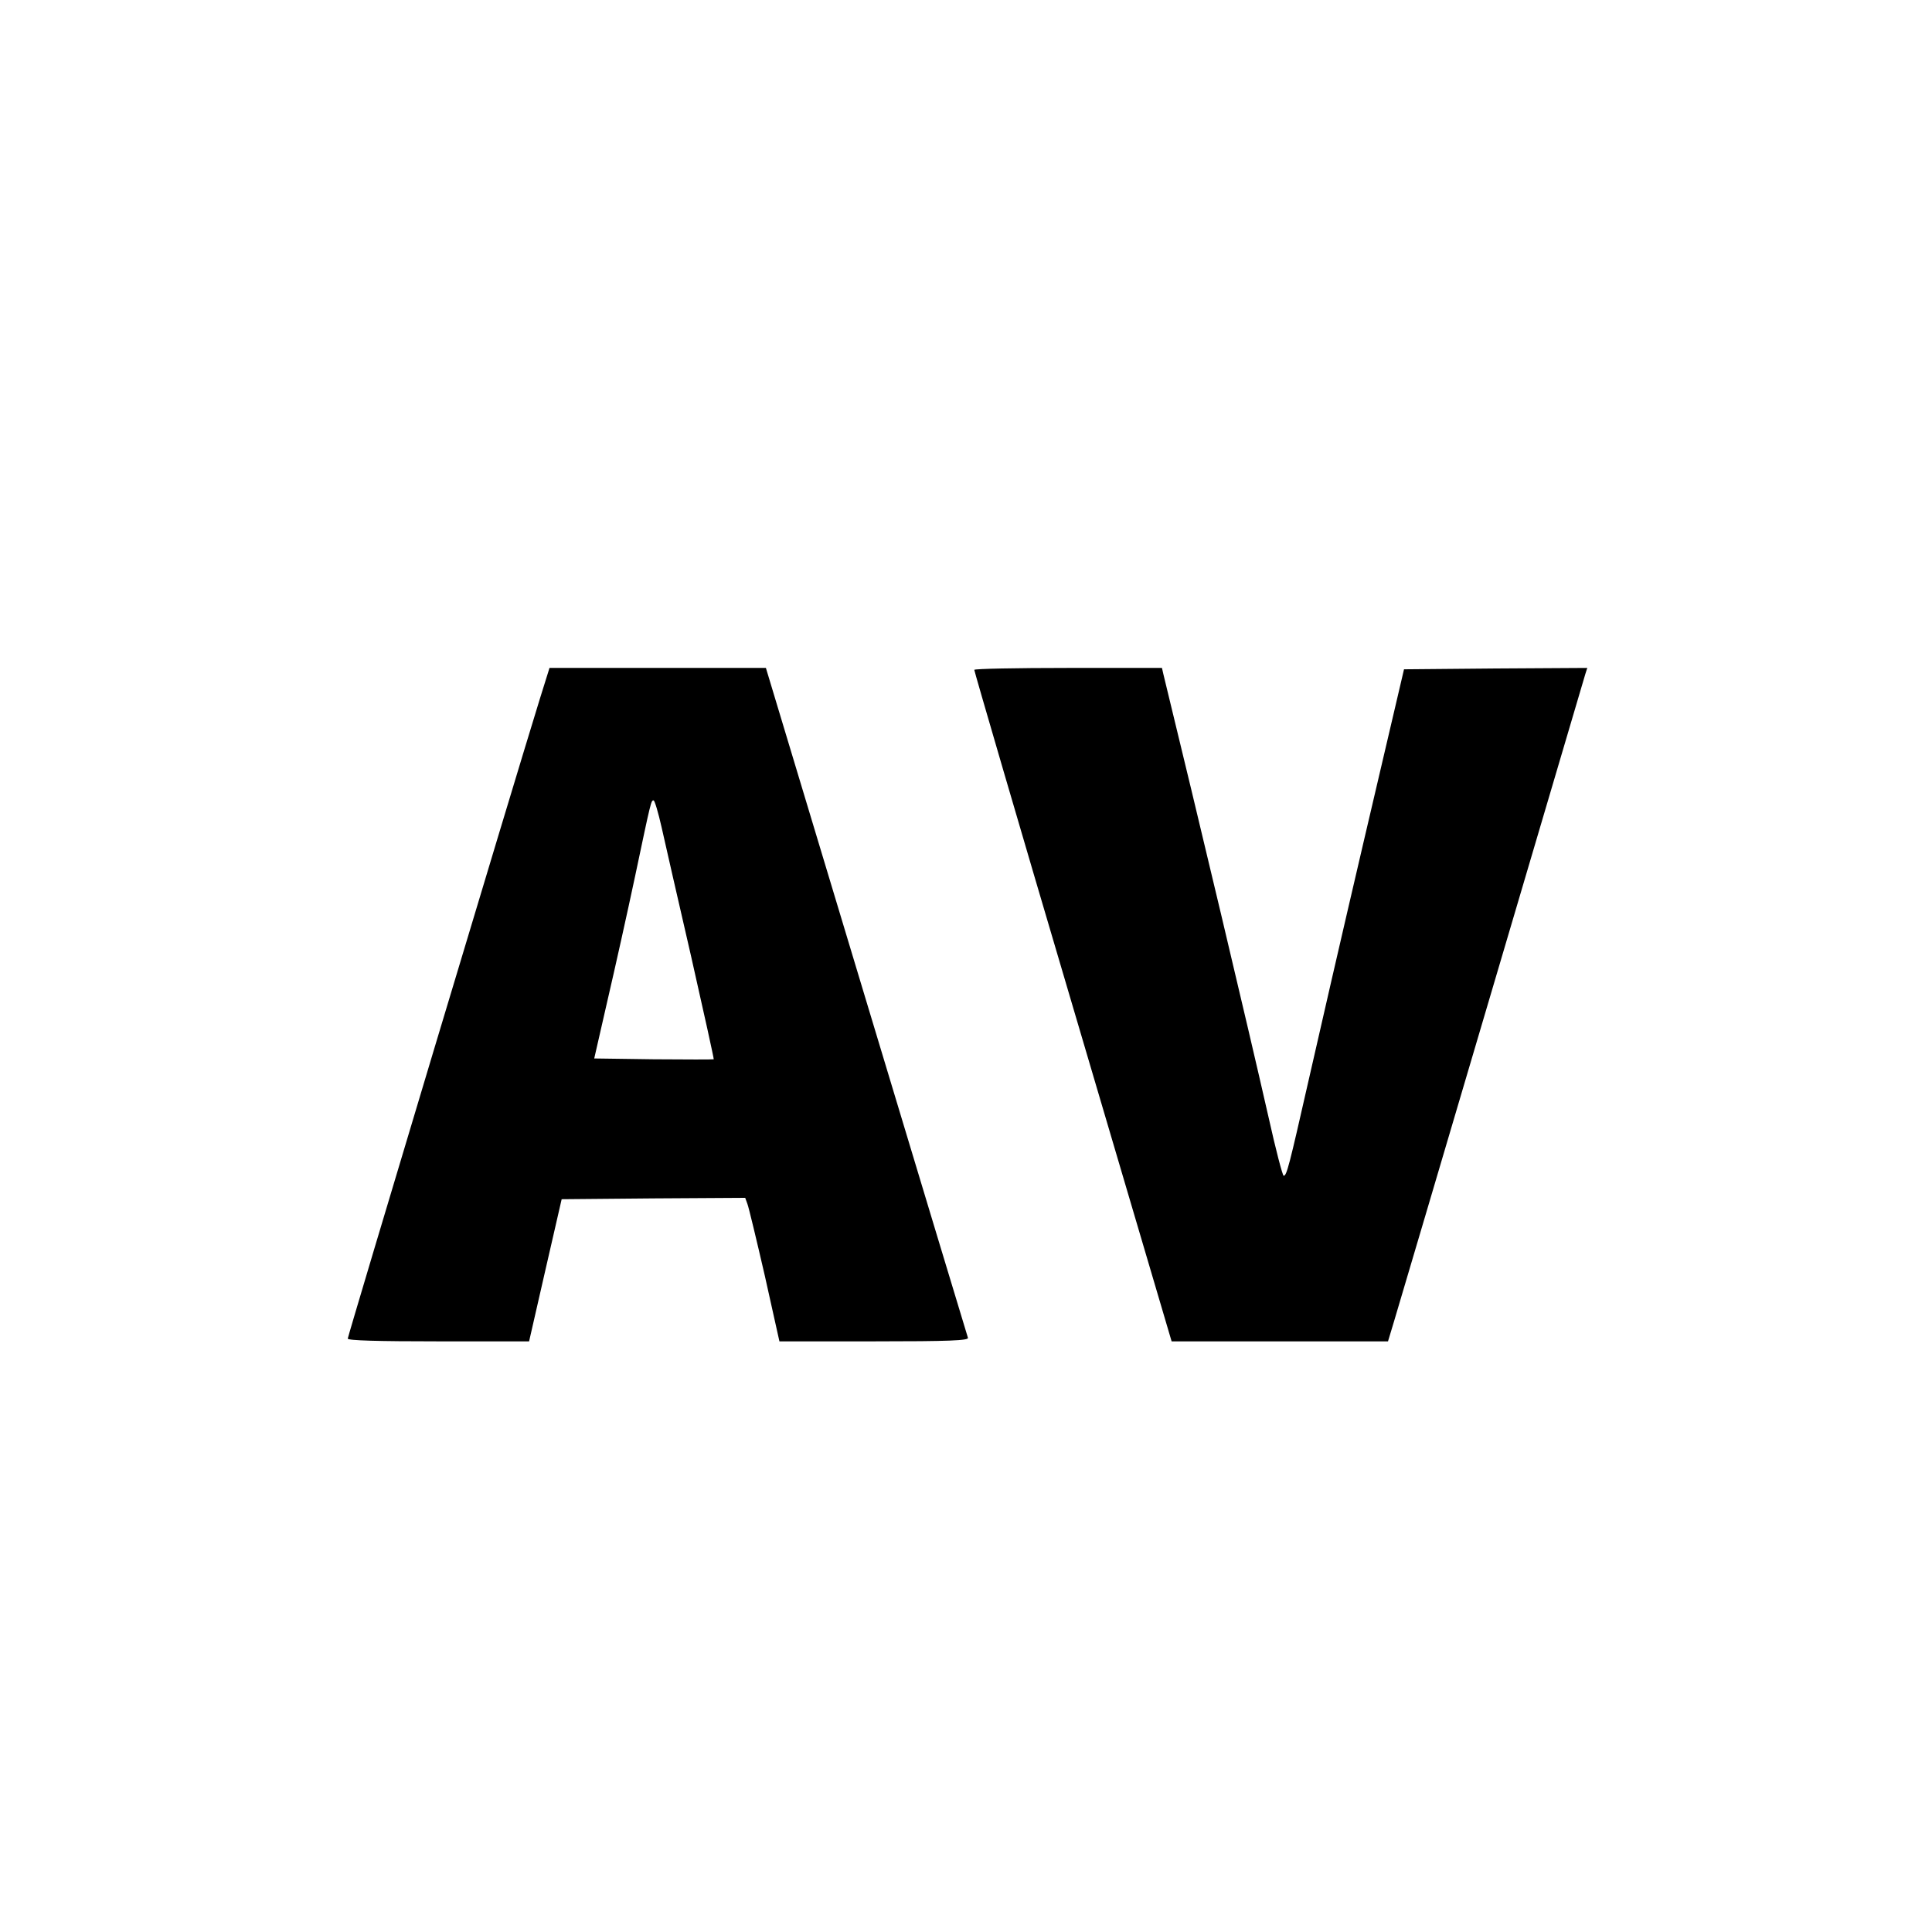
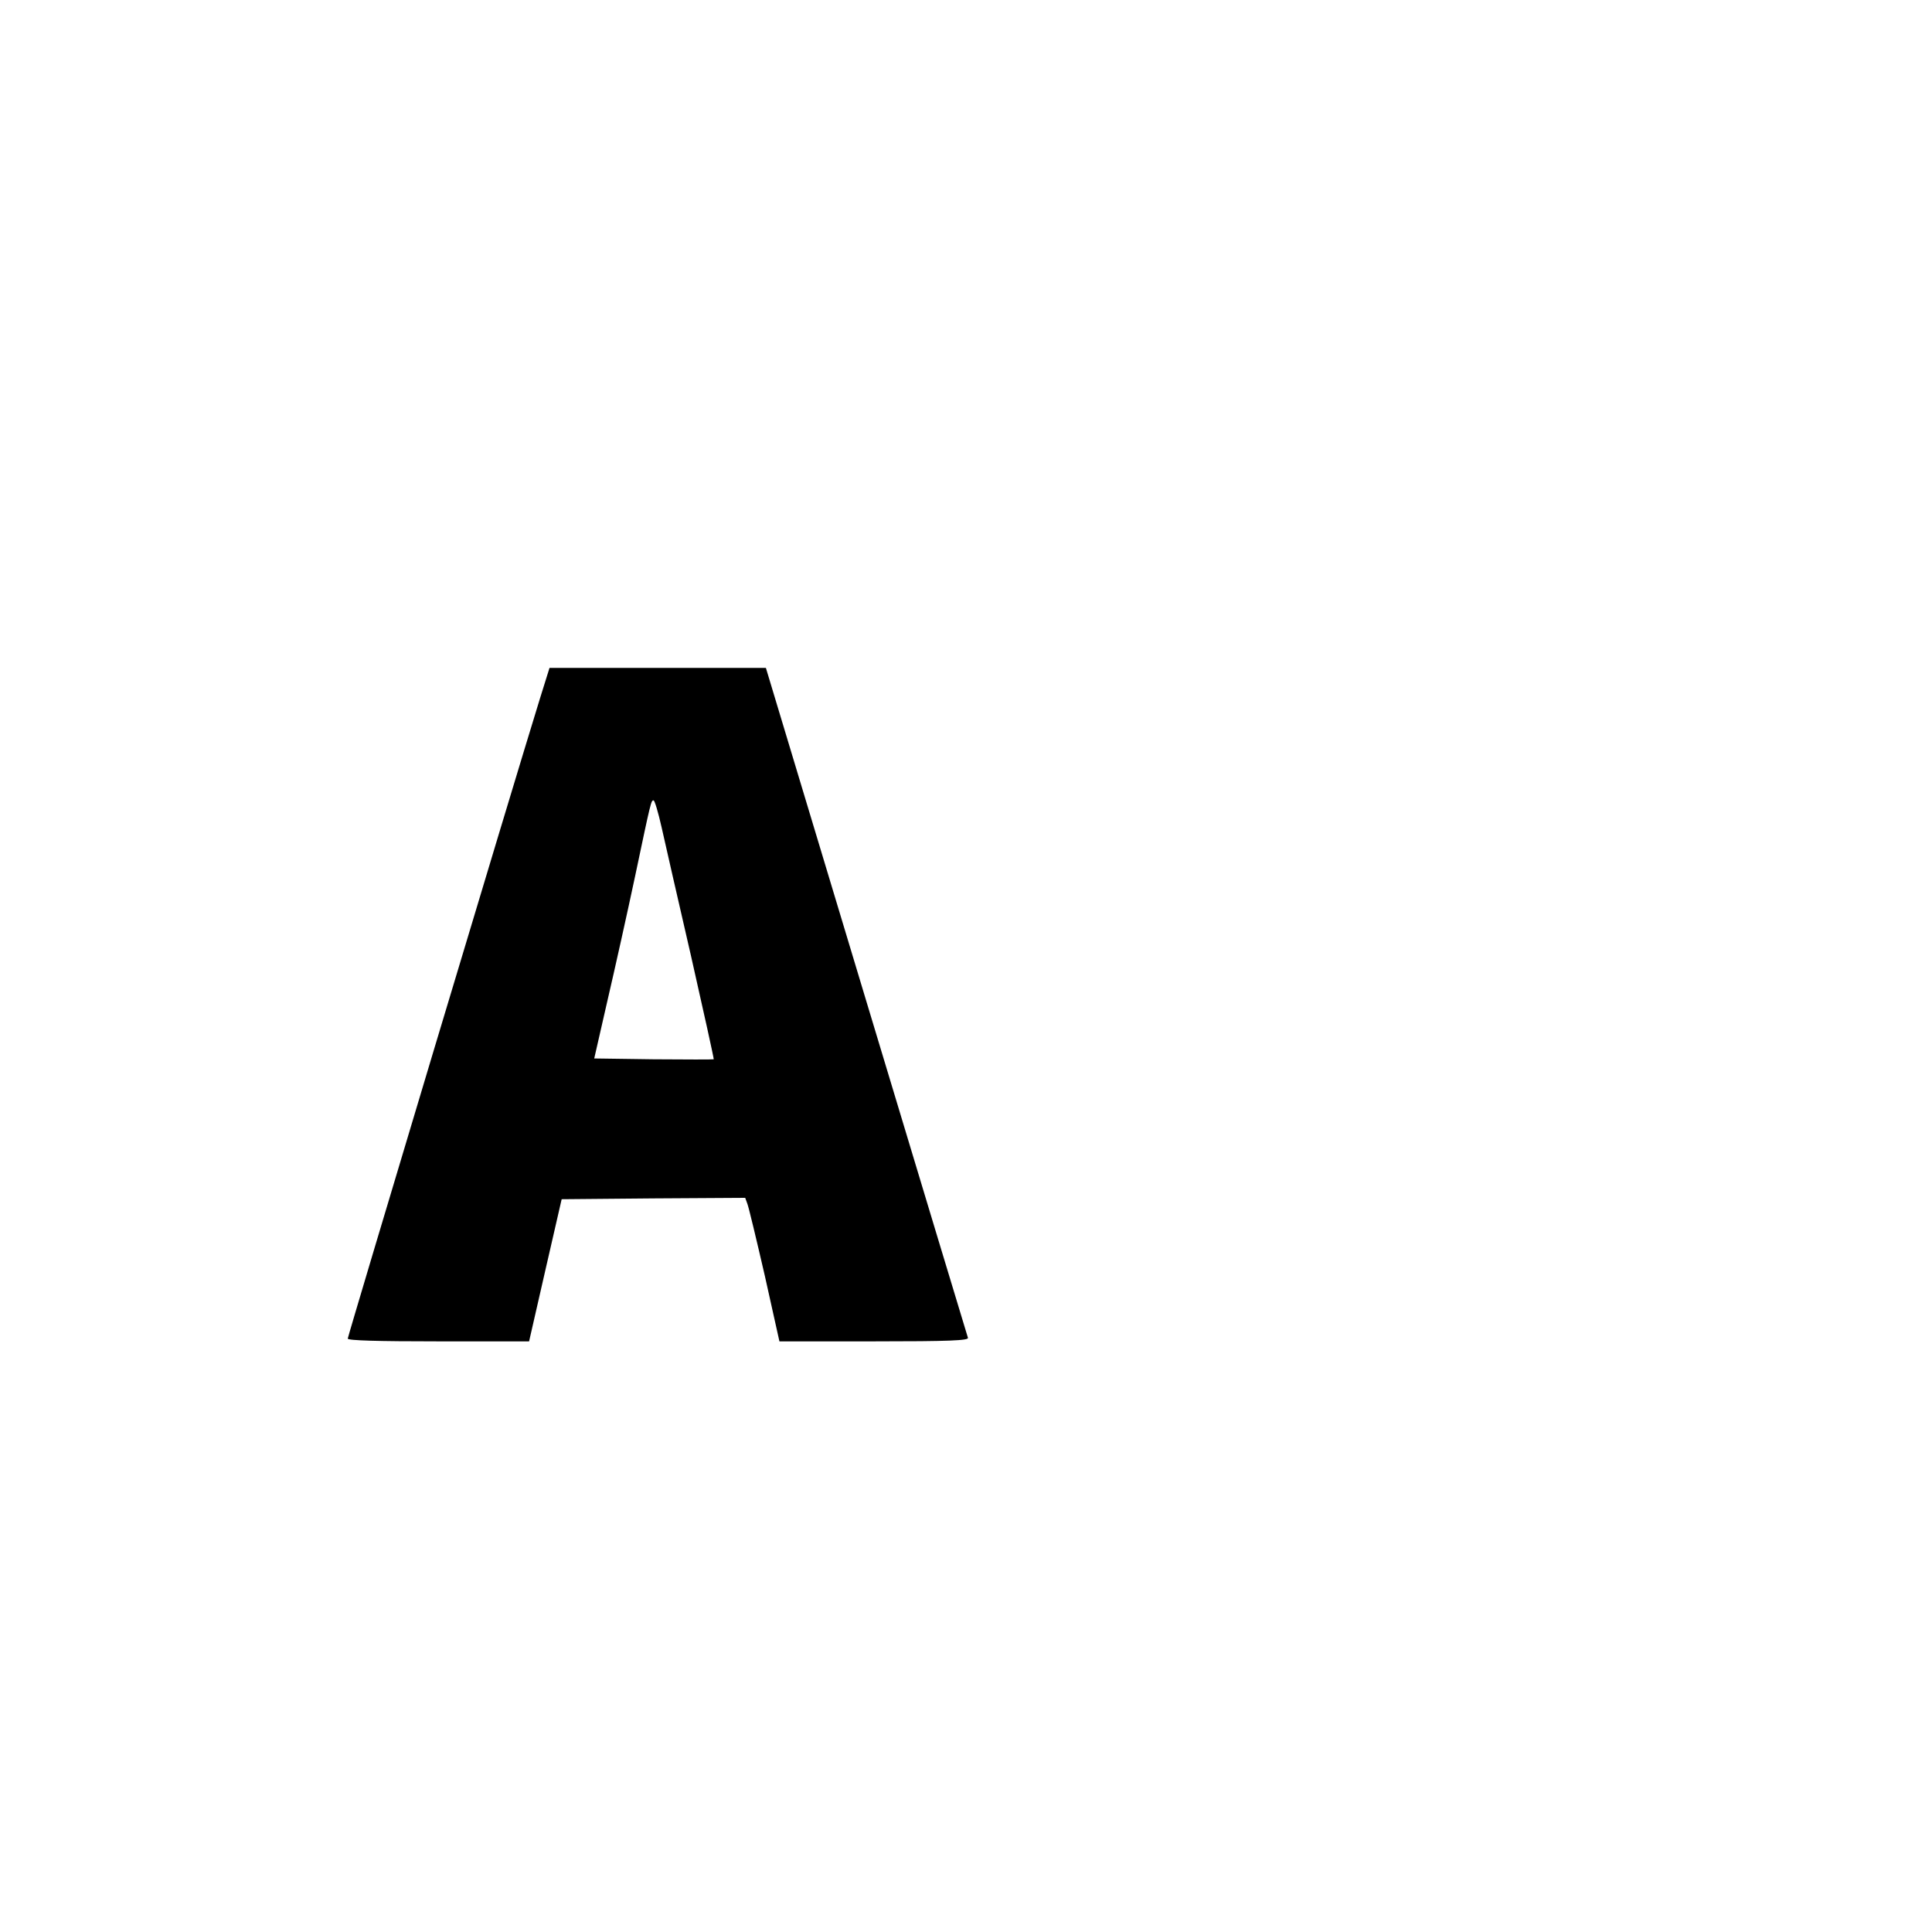
<svg xmlns="http://www.w3.org/2000/svg" version="1.0" width="700pt" height="700pt" viewBox="0 0 700 700" preserveAspectRatio="xMidYMid meet">
  <g transform="translate(0,700) scale(0.1,-0.1)" fill="#000000" stroke="none">
    <path d="M1956 4468 c-95 -307 -696 -2309 -696 -2318 0 -7 109 -10 328 -10 l329 0 59 258 59 257 333 3 332 2 8 -22 c5 -13 33 -130 63 -260 l53 -238 344 0 c271 0 343 3 339 13 -2 6 -168 555 -368 1219 l-364 1208 -392 0 -392 0 -35 -112z m441 -465 c12 -54 60 -264 107 -468 46 -203 83 -371 82 -373 -2 -1 -100 -1 -218 0 l-215 3 48 210 c27 116 72 318 100 450 58 275 58 275 67 275 4 0 17 -44 29 -97z" />
-     <path d="M3530 4573 c0 -5 160 -554 357 -1220 l358 -1213 392 0 392 0 22 73 c12 39 171 578 354 1197 183 619 335 1135 339 1148 l7 22 -332 -2 -332 -3 -144 -615 c-79 -338 -170 -734 -203 -880 -69 -304 -78 -340 -89 -340 -4 0 -29 96 -55 213 -76 335 -255 1088 -381 1605 l-5 22 -340 0 c-187 0 -340 -3 -340 -7z" />
  </g>
</svg>